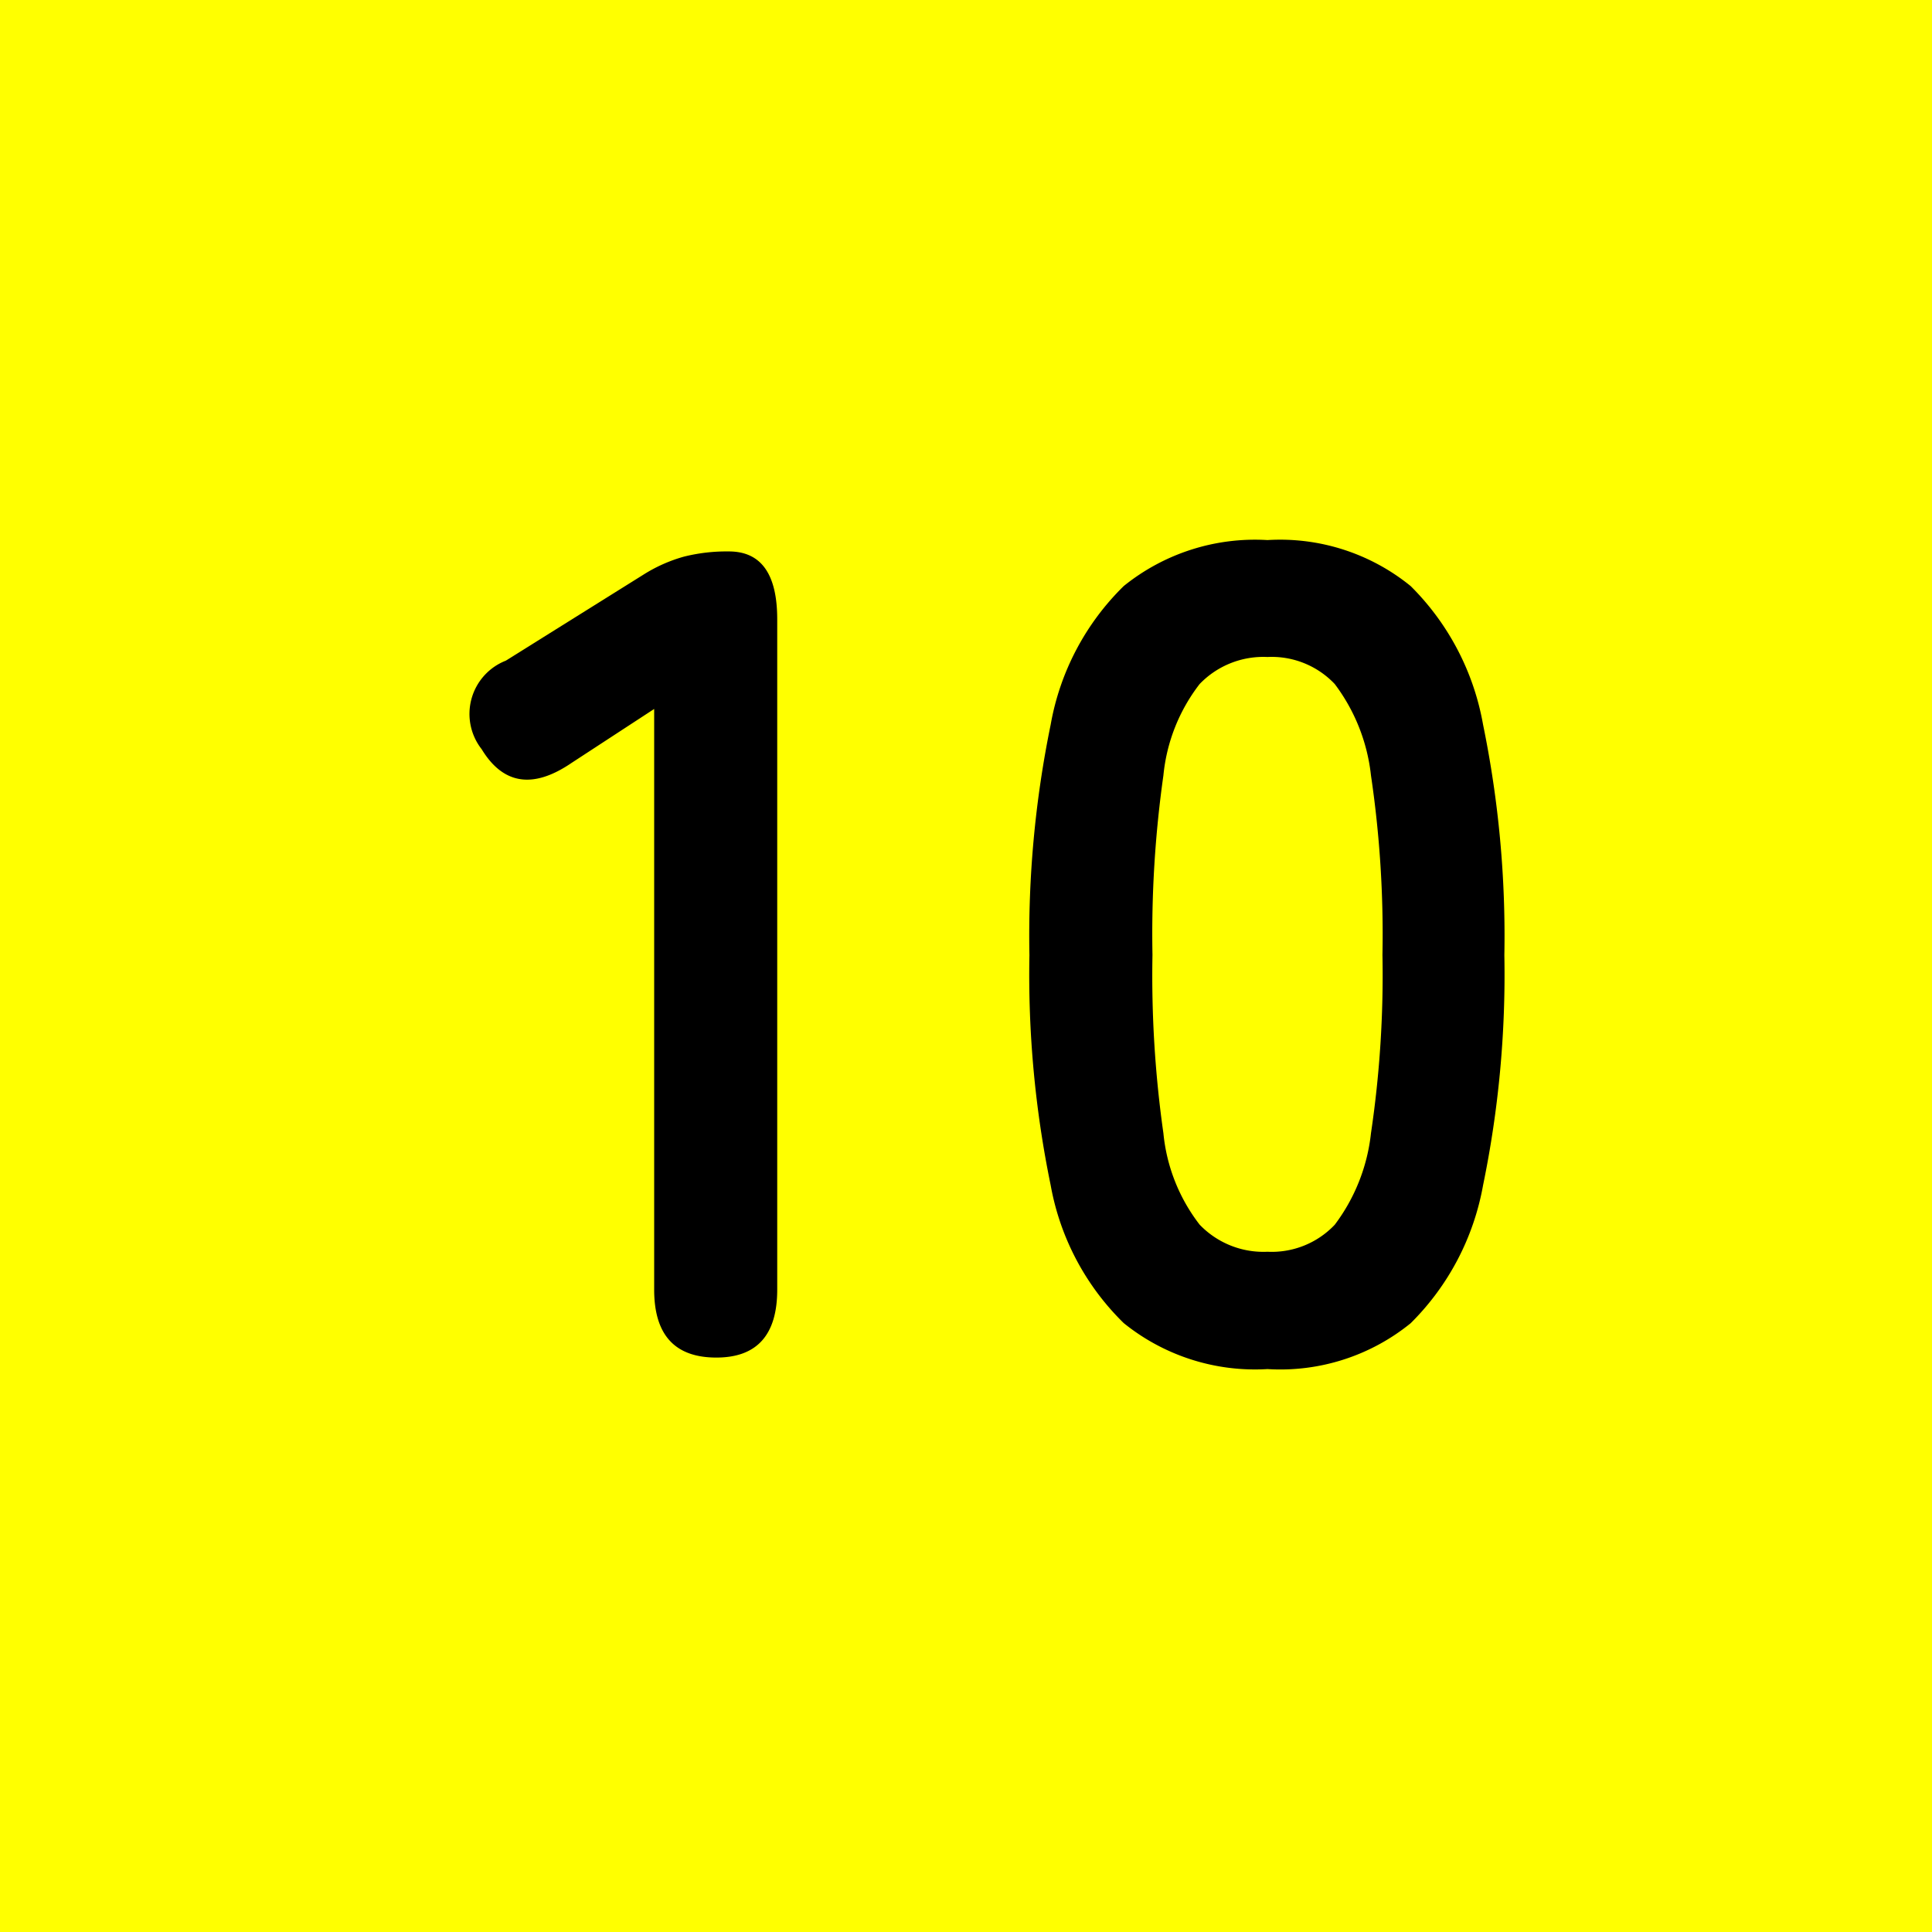
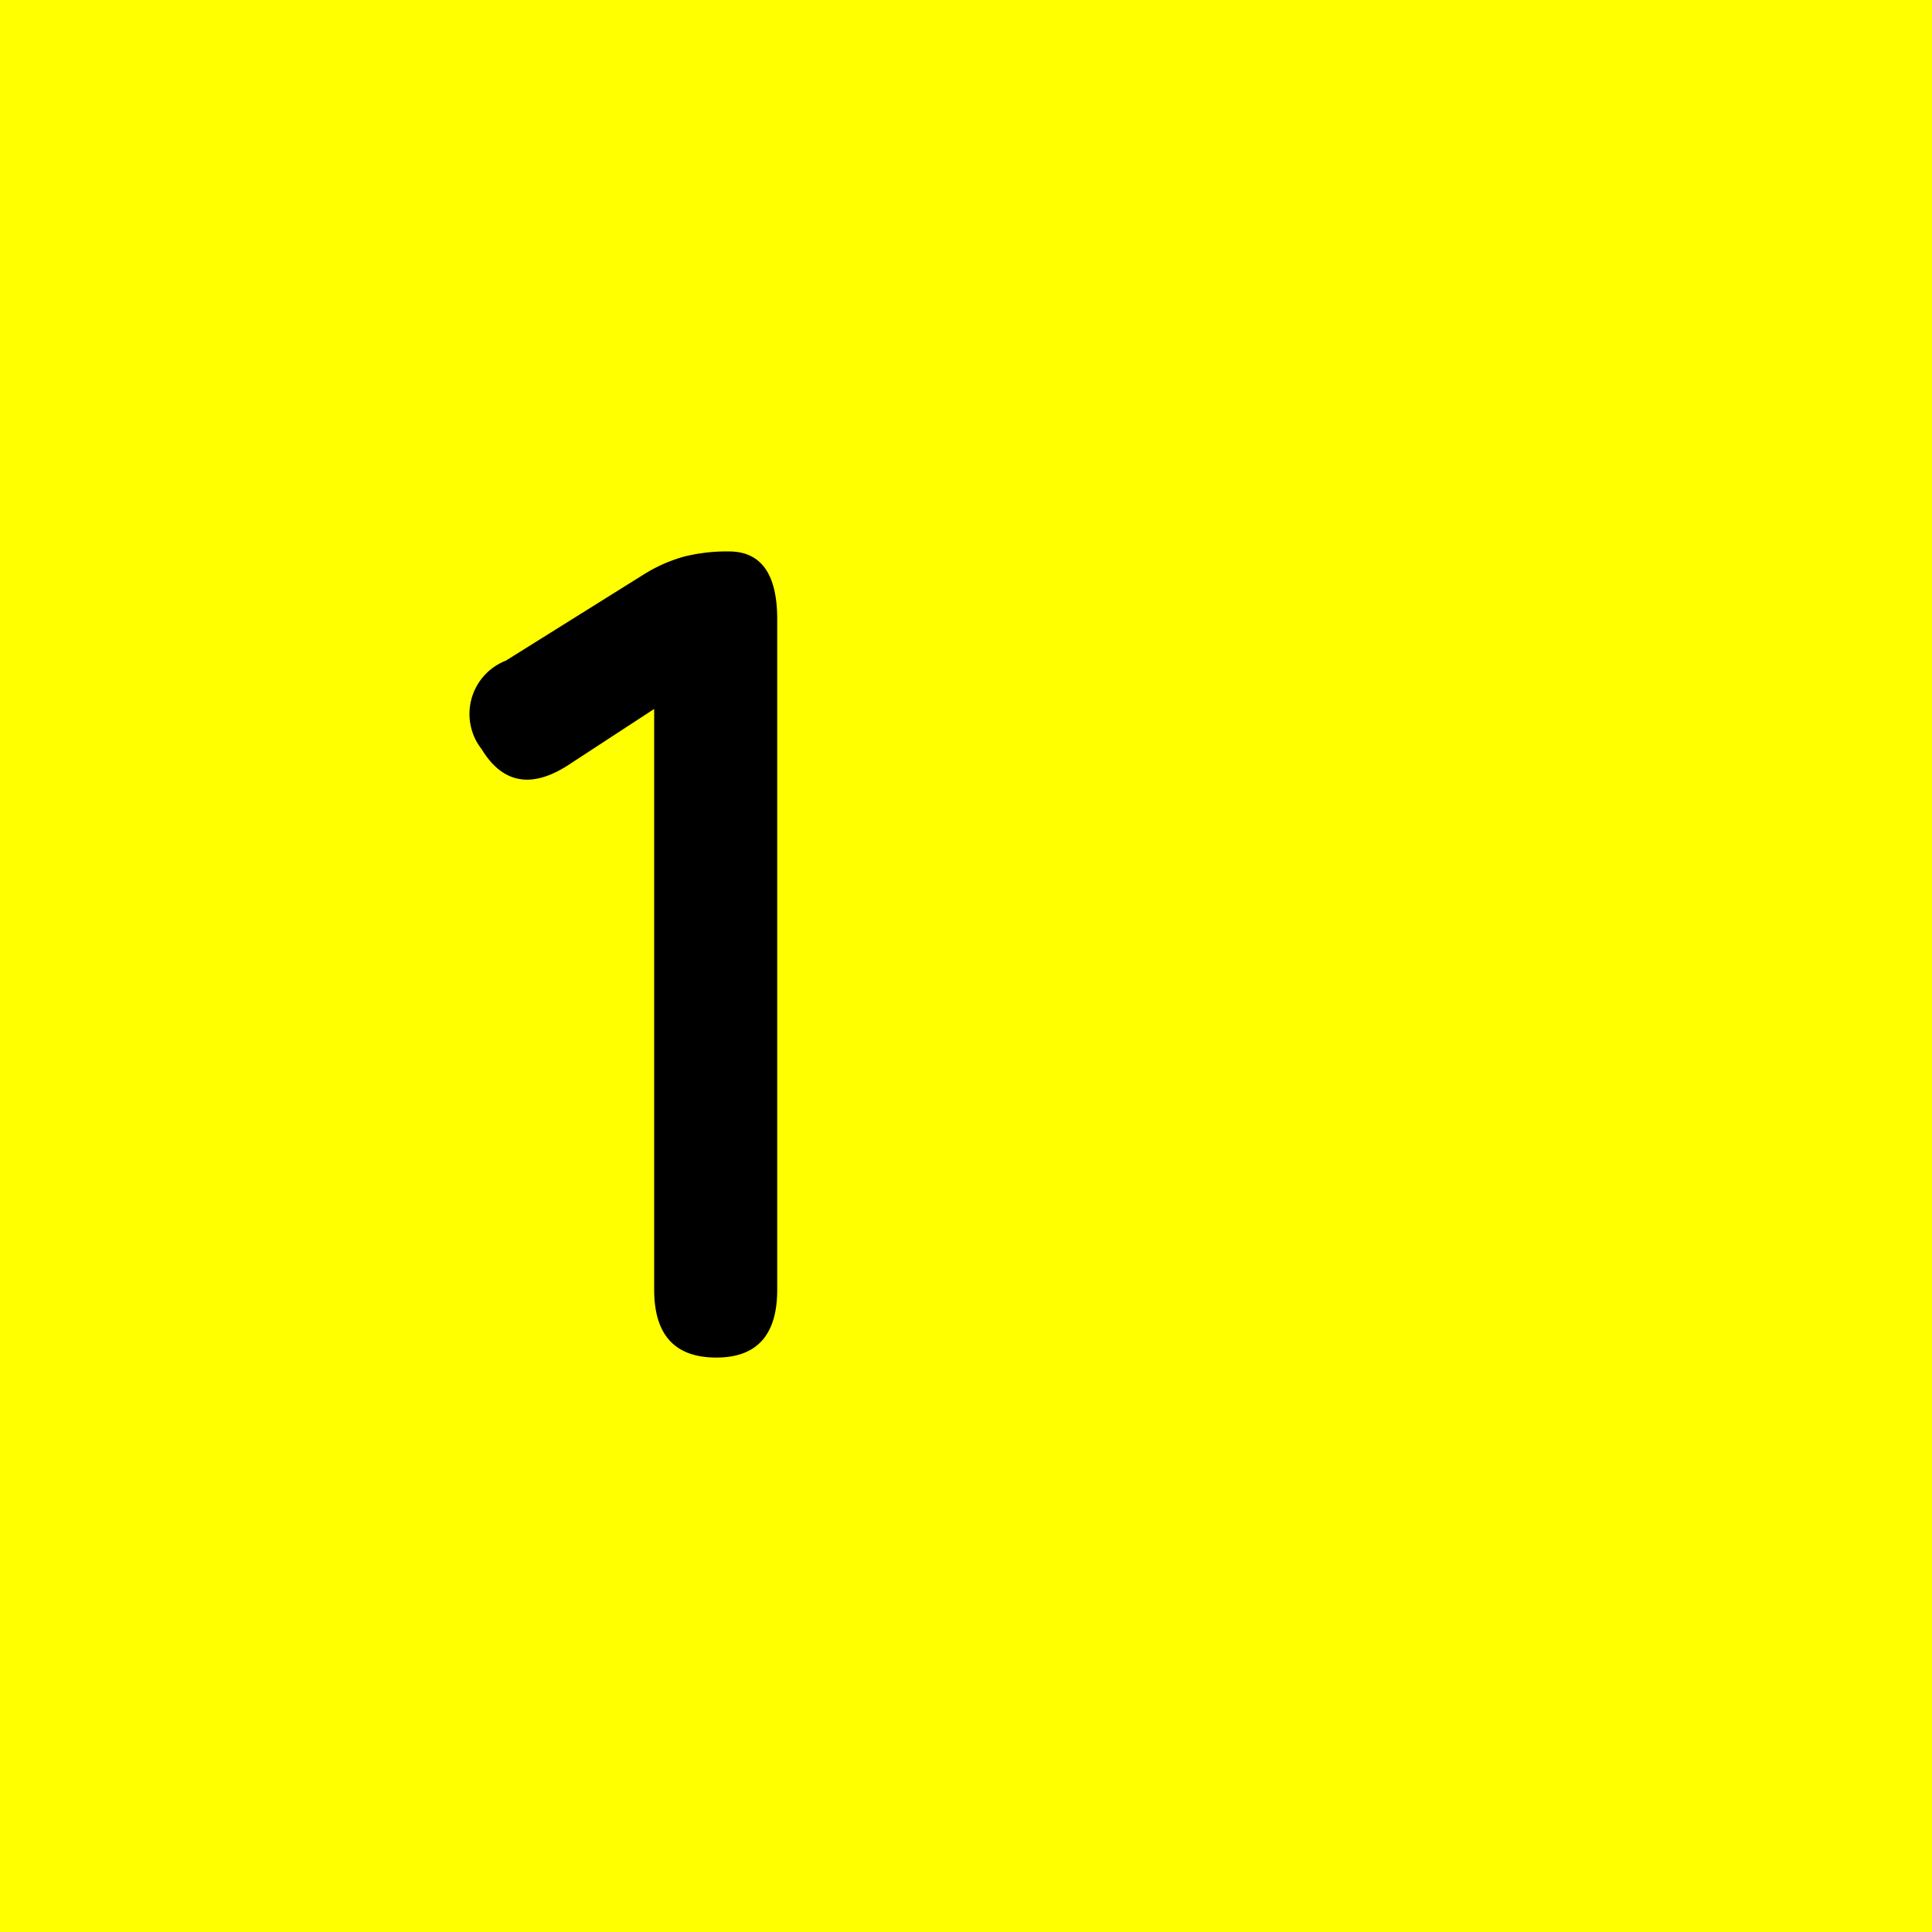
<svg xmlns="http://www.w3.org/2000/svg" viewBox="0 0 52 52">
  <g id="レイヤー_2" data-name="レイヤー 2">
    <g id="レイヤー_1-2" data-name="レイヤー 1">
      <rect width="52" height="52" fill="#ff0" />
      <path d="M19.279,36.539q-1.671,0-1.672-1.826V19.082l-2.228,1.455q-1.548,1.053-2.415-.372a1.539,1.539,0,0,1,.65-2.383l3.715-2.322a4.1,4.1,0,0,1,1.083-.479,4.728,4.728,0,0,1,1.207-.139q1.3,0,1.3,1.826V34.713Q20.919,36.54,19.279,36.539Z" />
-       <path d="M34.114,36.849a5.623,5.623,0,0,1-3.869-1.238A6.891,6.891,0,0,1,28.279,31.9a28.057,28.057,0,0,1-.572-6.19,28.276,28.276,0,0,1,.572-6.206,6.9,6.9,0,0,1,1.966-3.73,5.623,5.623,0,0,1,3.869-1.238,5.566,5.566,0,0,1,3.854,1.238,6.959,6.959,0,0,1,1.949,3.73,28.269,28.269,0,0,1,.573,6.206,28.05,28.05,0,0,1-.573,6.19,6.951,6.951,0,0,1-1.949,3.715A5.566,5.566,0,0,1,34.114,36.849Zm0-3.158a2.335,2.335,0,0,0,1.811-.727A4.982,4.982,0,0,0,36.9,30.5a28.941,28.941,0,0,0,.309-4.8,29.216,29.216,0,0,0-.309-4.829,4.982,4.982,0,0,0-.975-2.46,2.336,2.336,0,0,0-1.811-.728,2.379,2.379,0,0,0-1.826.728,4.775,4.775,0,0,0-.975,2.46,30.445,30.445,0,0,0-.294,4.829,30.158,30.158,0,0,0,.294,4.8,4.775,4.775,0,0,0,.975,2.461A2.379,2.379,0,0,0,34.114,33.691Z" />
    </g>
  </g>
</svg>